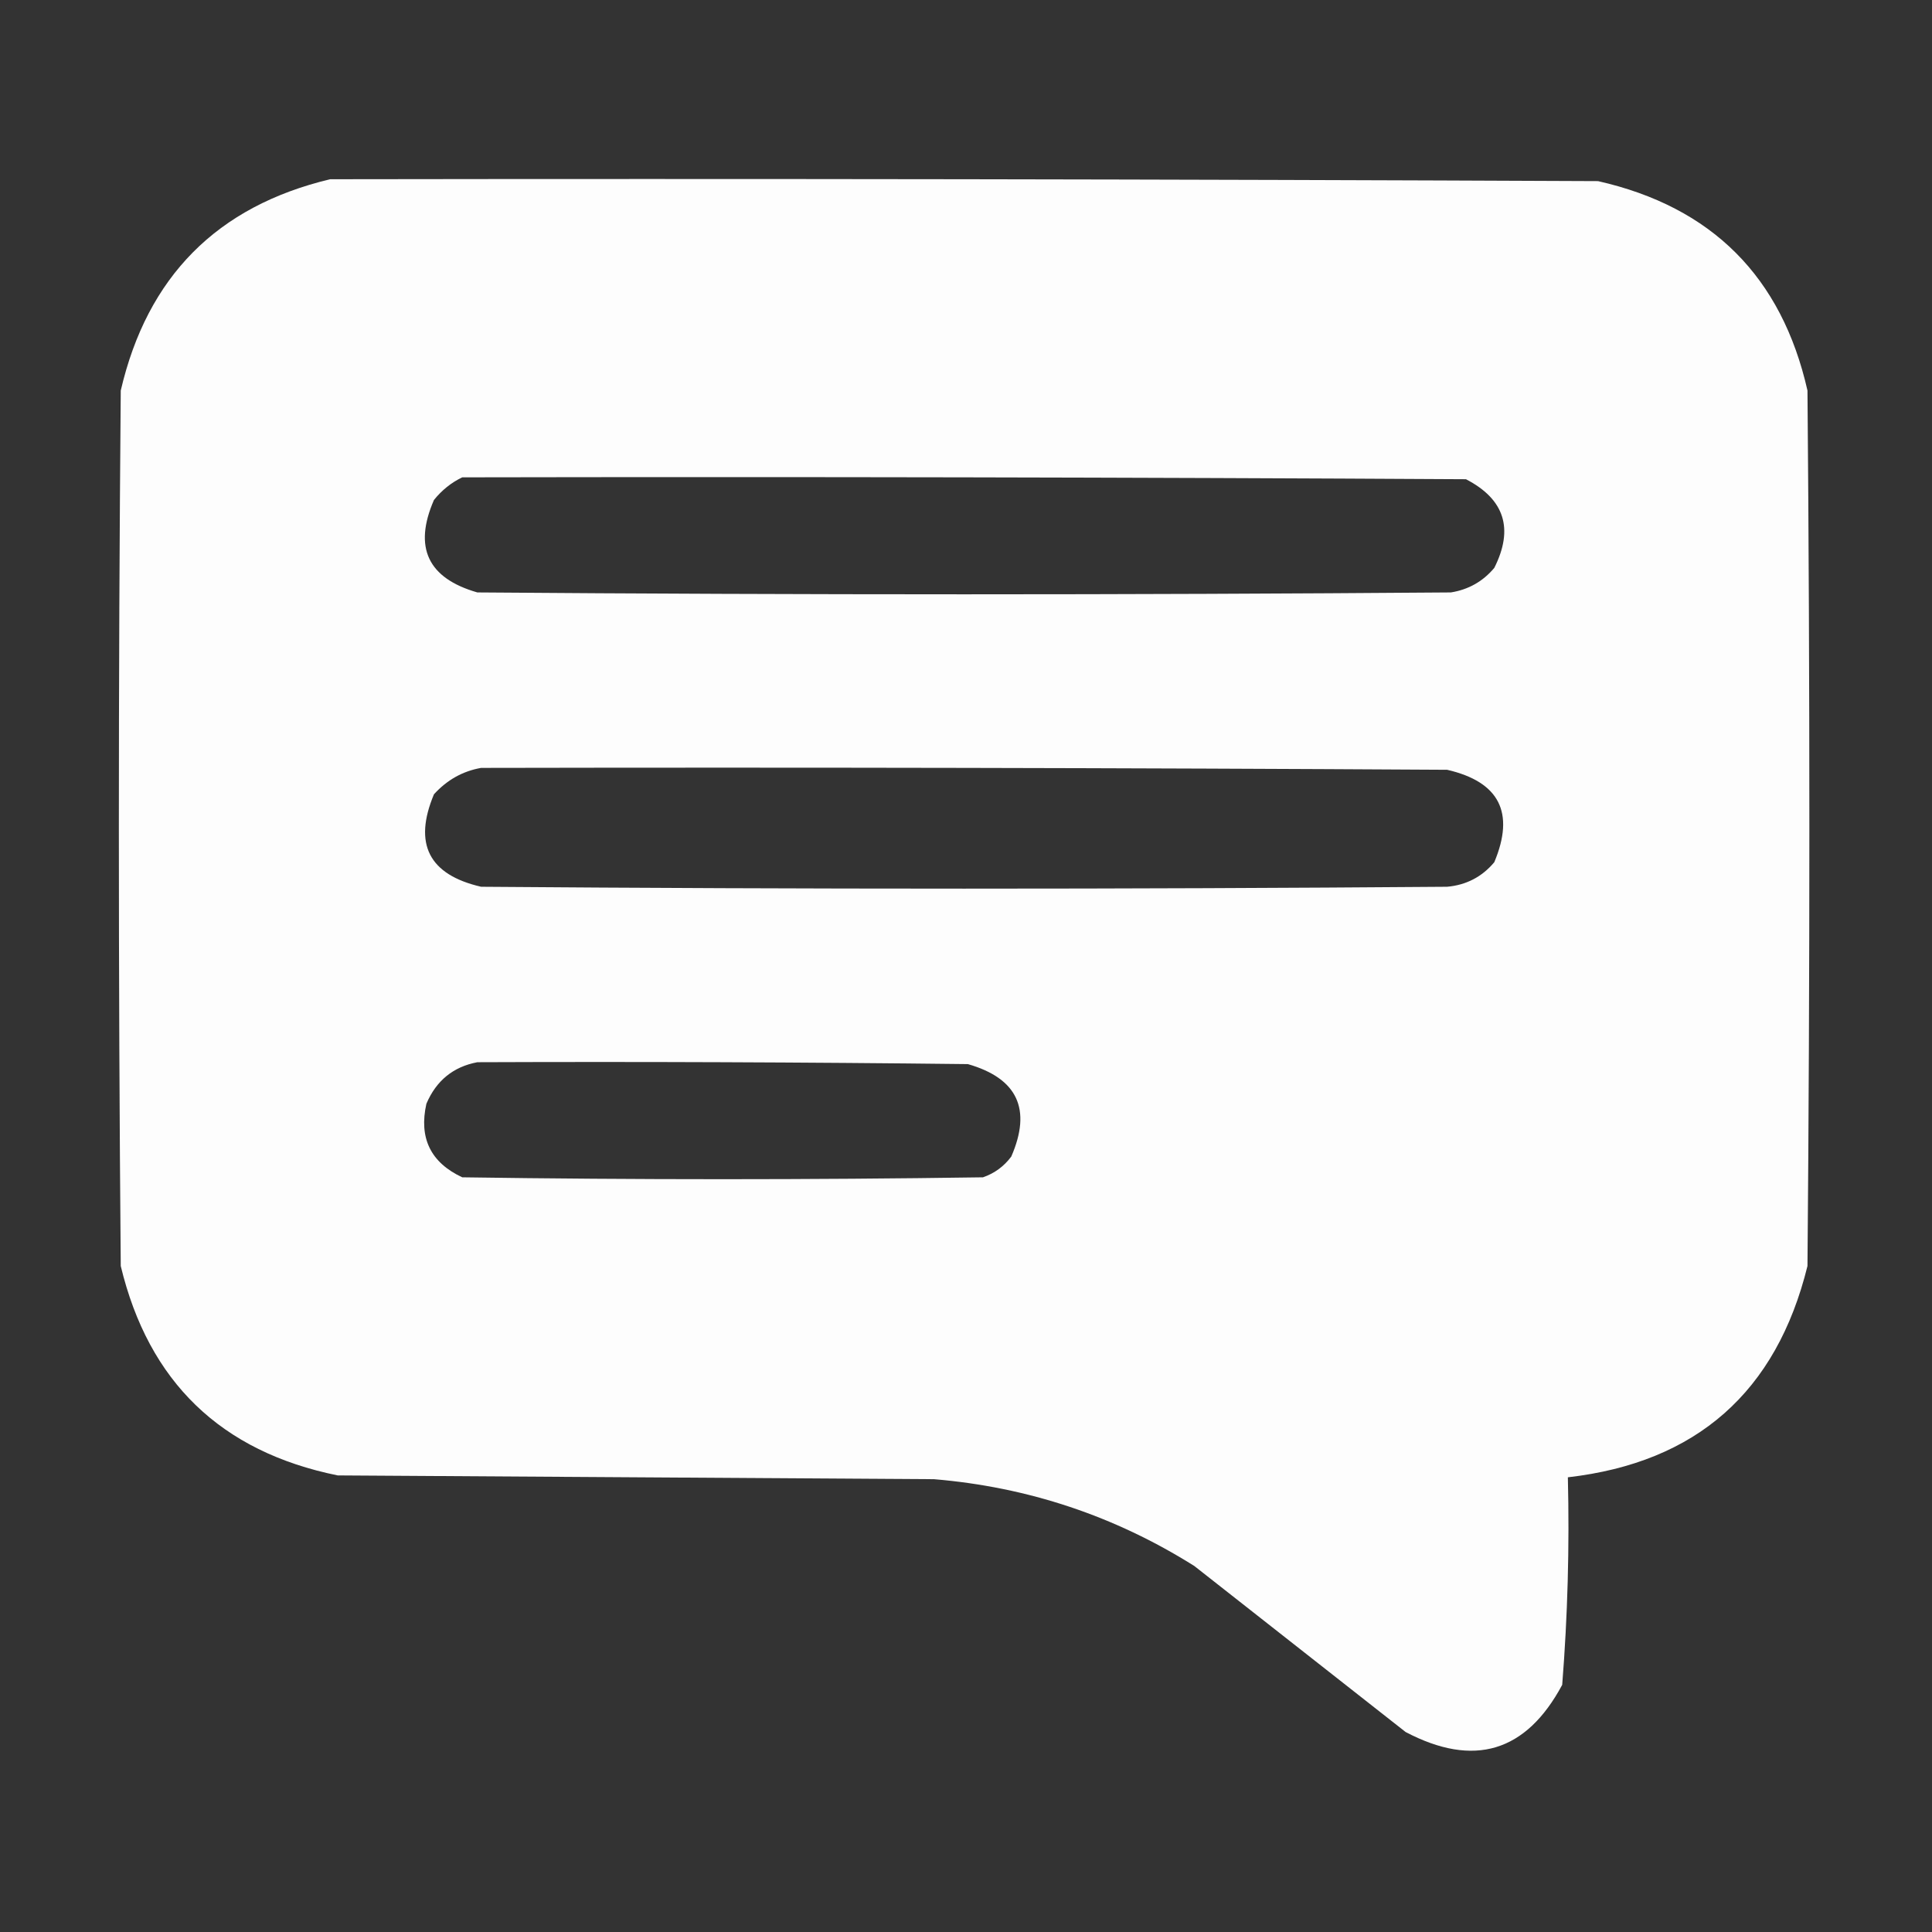
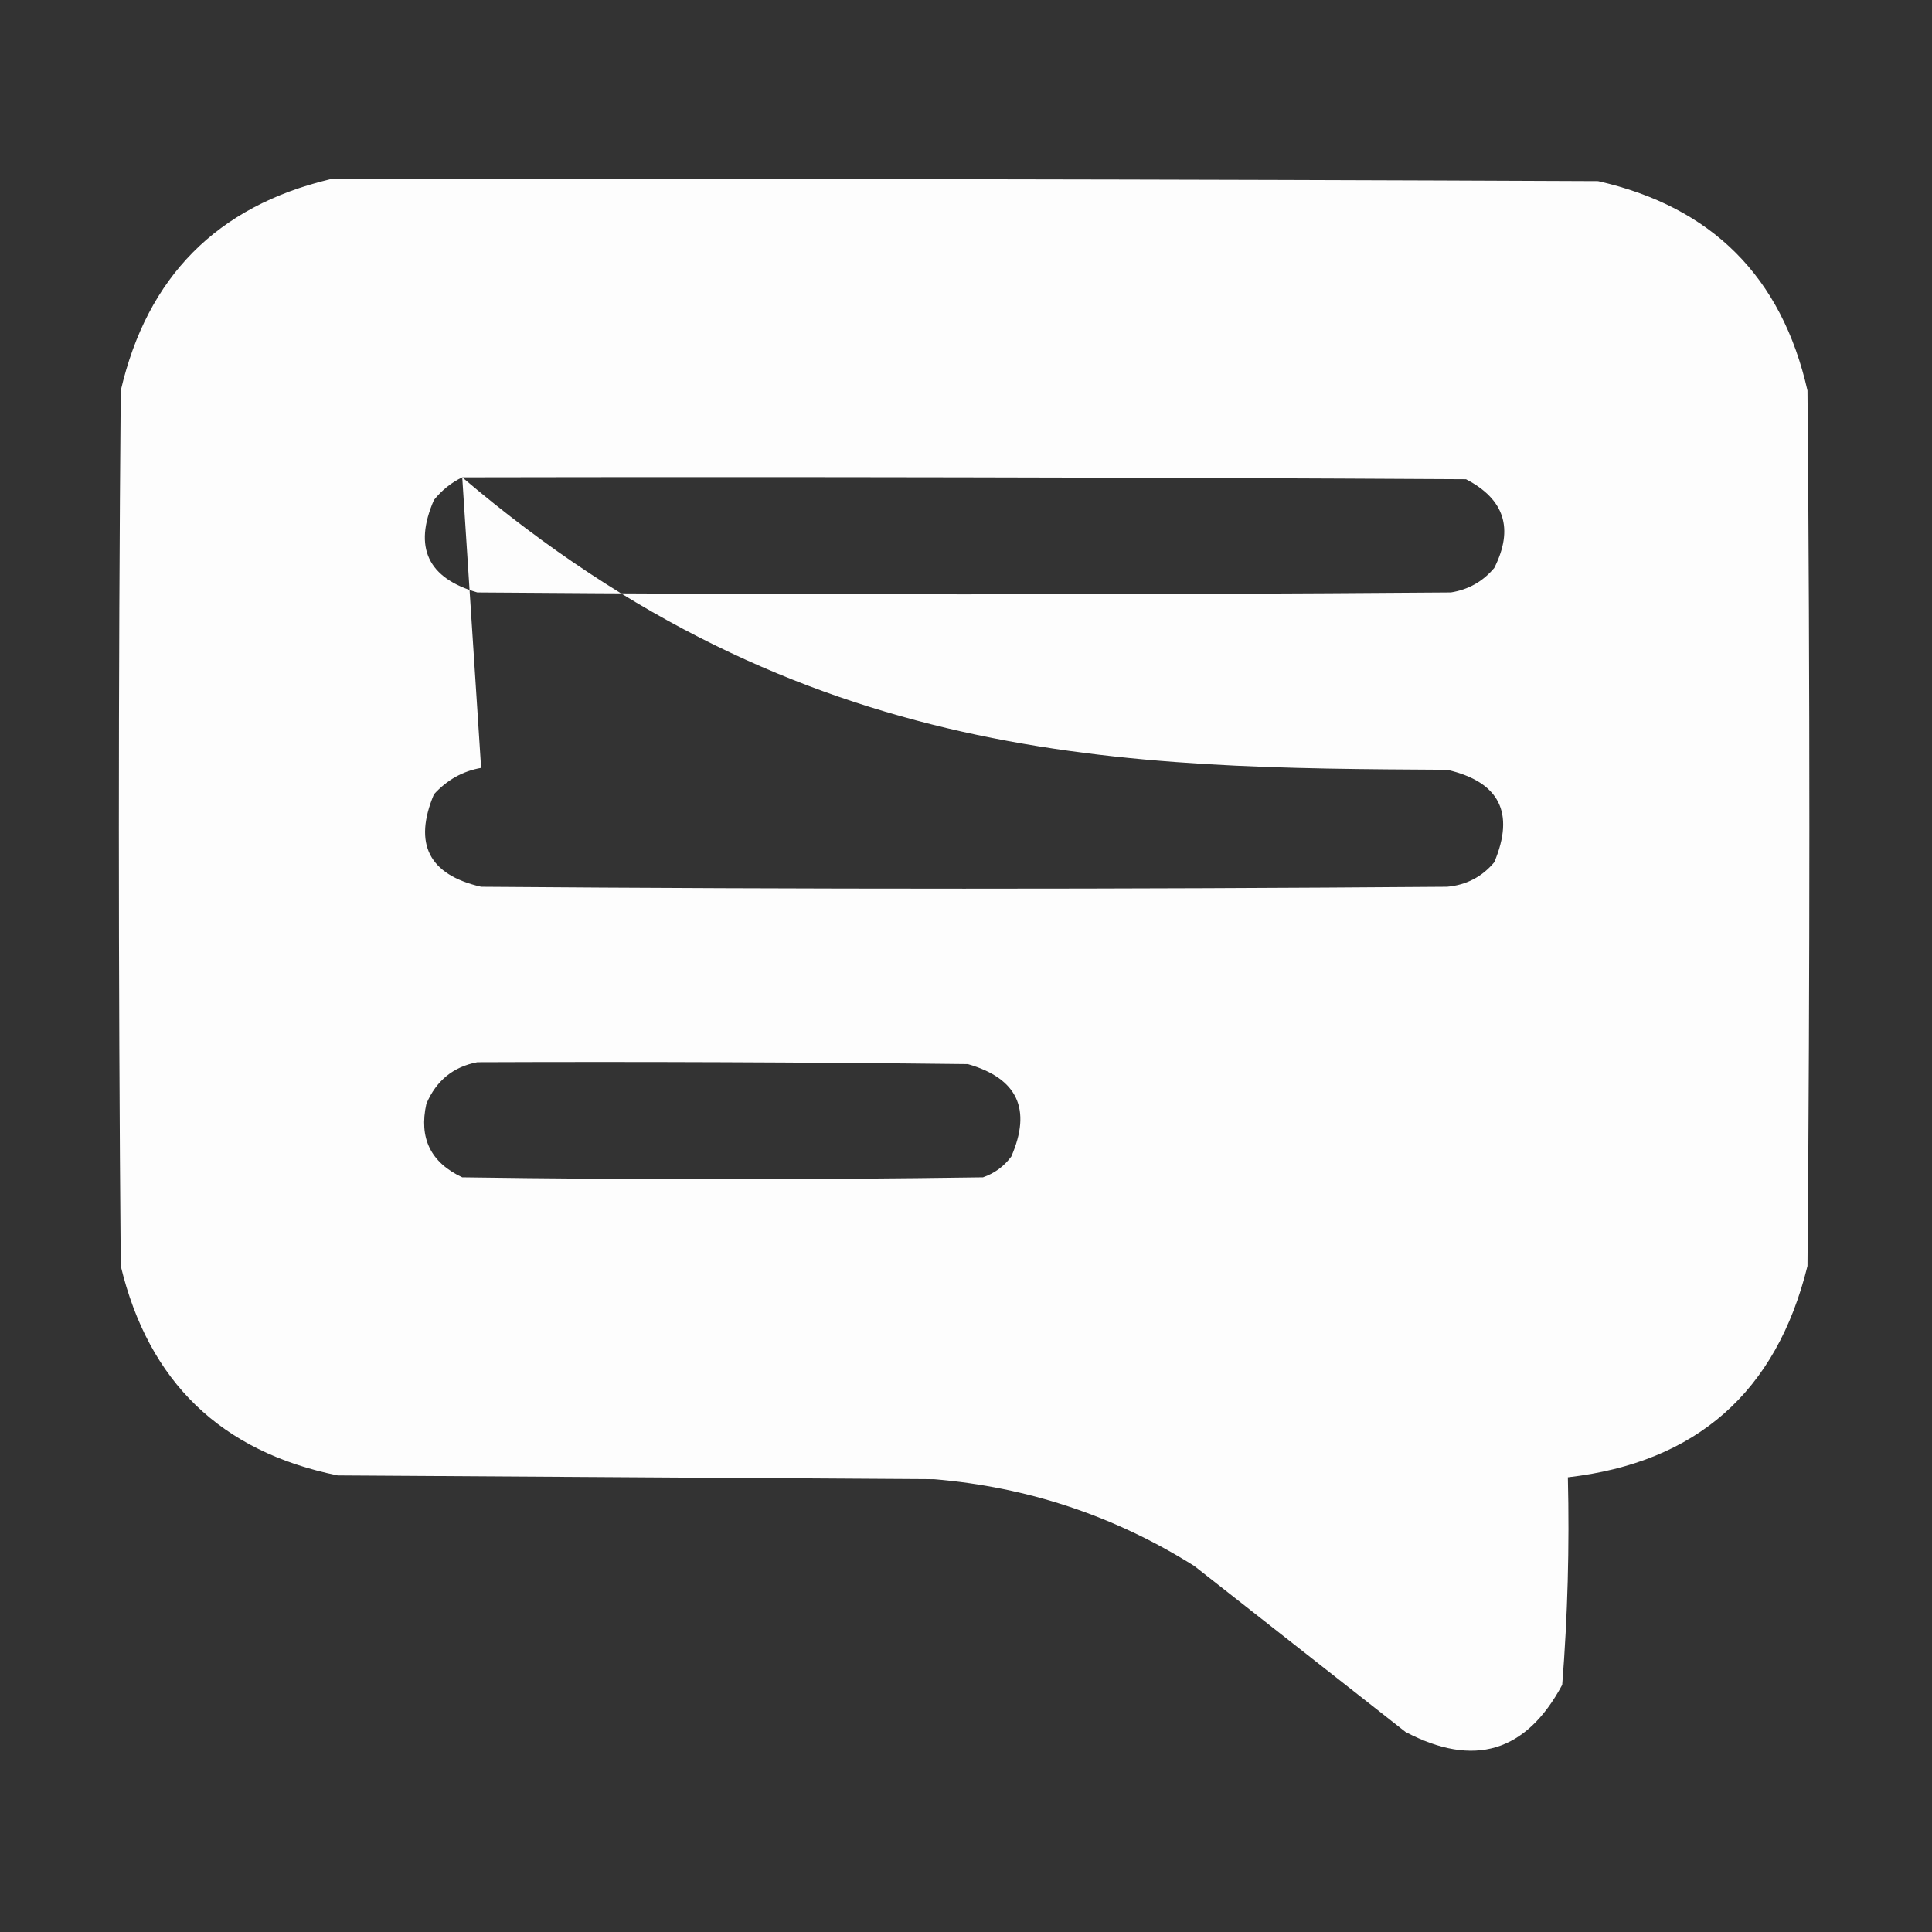
<svg xmlns="http://www.w3.org/2000/svg" width="512" height="512" viewBox="0 0 512 512" fill="none">
  <rect x="0" y="0" width="512" height="512" fill="#333333" stroke="none" />
-   <path opacity="0.992" fill-rule="evenodd" clip-rule="evenodd" d="M87.5 47.5C199.5 47.333 311.5 47.5 423.5 48C453.667 54.833 472.167 73.333 479 103.5C479.667 180.833 479.667 258.167 479 335.5C470.763 368.908 449.596 387.575 415.5 391.5C415.947 409.889 415.447 428.222 414 446.5C404.436 464.347 390.603 468.514 372.5 459C353.833 444.333 335.167 429.667 316.5 415C295.411 401.748 272.411 394.081 247.5 392C194.833 391.667 142.167 391.333 89.5 391C58.555 384.722 39.389 366.222 32 335.5C31.333 258.167 31.333 180.833 32 103.5C39.014 73.32 57.514 54.653 87.5 47.5ZM122.5 126.5C211.167 126.333 299.834 126.5 388.5 127C398.723 132.295 401.223 140.128 396 150.5C392.984 154.092 389.151 156.258 384.5 157C298.5 157.667 212.5 157.667 126.5 157C113.367 153.233 109.534 145.067 115 132.5C117.114 129.879 119.614 127.879 122.5 126.5ZM127.5 203.5C212.834 203.333 298.167 203.5 383.5 204C397.344 207.187 401.51 215.354 396 228.5C392.736 232.382 388.57 234.549 383.5 235C298.167 235.667 212.833 235.667 127.5 235C113.656 231.813 109.49 223.646 115 210.5C118.464 206.69 122.631 204.356 127.5 203.5ZM126.5 281.5C169.835 281.333 213.168 281.5 256.5 282C269.633 285.767 273.466 293.933 268 306.5C266.062 309.106 263.562 310.939 260.5 312C214.5 312.667 168.5 312.667 122.5 312C114.129 308.091 110.963 301.591 113 292.5C115.616 286.372 120.116 282.706 126.5 281.5Z" fill="white" />
+   <path opacity="0.992" fill-rule="evenodd" clip-rule="evenodd" d="M87.5 47.5C199.5 47.333 311.5 47.5 423.5 48C453.667 54.833 472.167 73.333 479 103.5C479.667 180.833 479.667 258.167 479 335.5C470.763 368.908 449.596 387.575 415.5 391.5C415.947 409.889 415.447 428.222 414 446.5C404.436 464.347 390.603 468.514 372.5 459C353.833 444.333 335.167 429.667 316.5 415C295.411 401.748 272.411 394.081 247.5 392C194.833 391.667 142.167 391.333 89.5 391C58.555 384.722 39.389 366.222 32 335.5C31.333 258.167 31.333 180.833 32 103.5C39.014 73.32 57.514 54.653 87.5 47.5ZM122.5 126.5C211.167 126.333 299.834 126.5 388.5 127C398.723 132.295 401.223 140.128 396 150.5C392.984 154.092 389.151 156.258 384.5 157C298.5 157.667 212.5 157.667 126.5 157C113.367 153.233 109.534 145.067 115 132.5C117.114 129.879 119.614 127.879 122.5 126.5ZC212.834 203.333 298.167 203.5 383.5 204C397.344 207.187 401.51 215.354 396 228.5C392.736 232.382 388.57 234.549 383.5 235C298.167 235.667 212.833 235.667 127.5 235C113.656 231.813 109.49 223.646 115 210.5C118.464 206.69 122.631 204.356 127.5 203.5ZM126.5 281.5C169.835 281.333 213.168 281.5 256.5 282C269.633 285.767 273.466 293.933 268 306.5C266.062 309.106 263.562 310.939 260.5 312C214.5 312.667 168.5 312.667 122.5 312C114.129 308.091 110.963 301.591 113 292.5C115.616 286.372 120.116 282.706 126.5 281.5Z" fill="white" />
</svg>